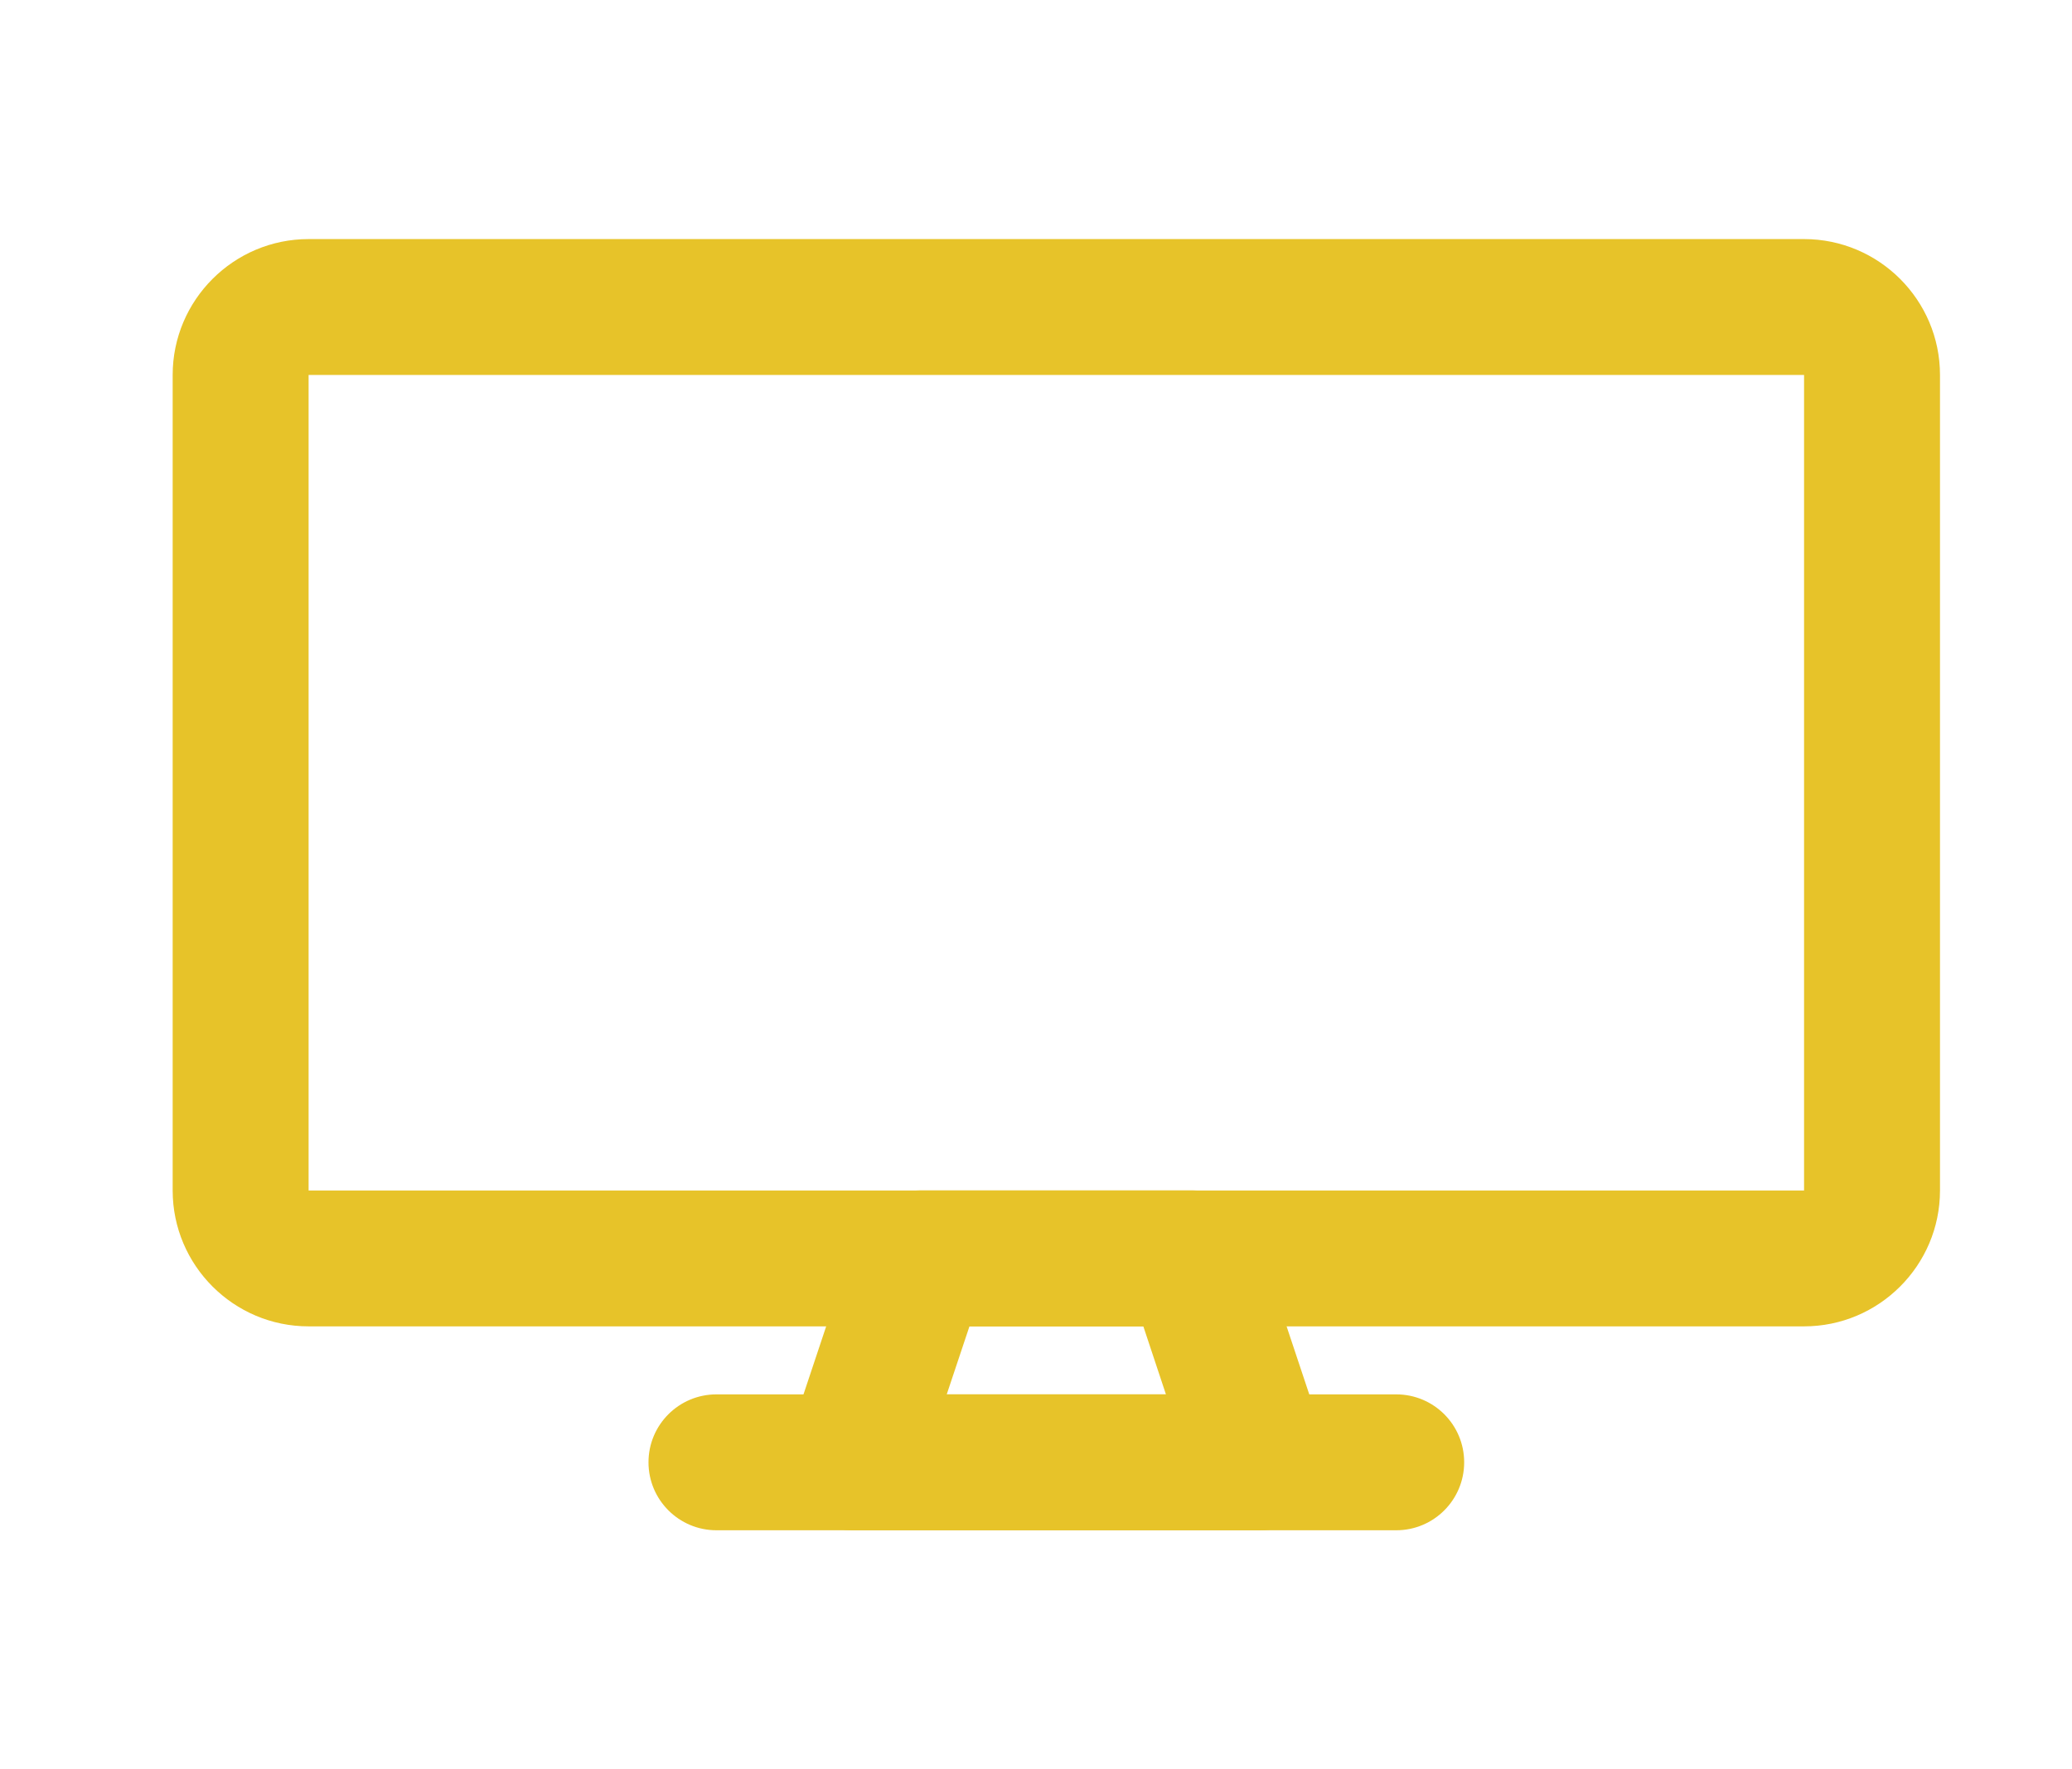
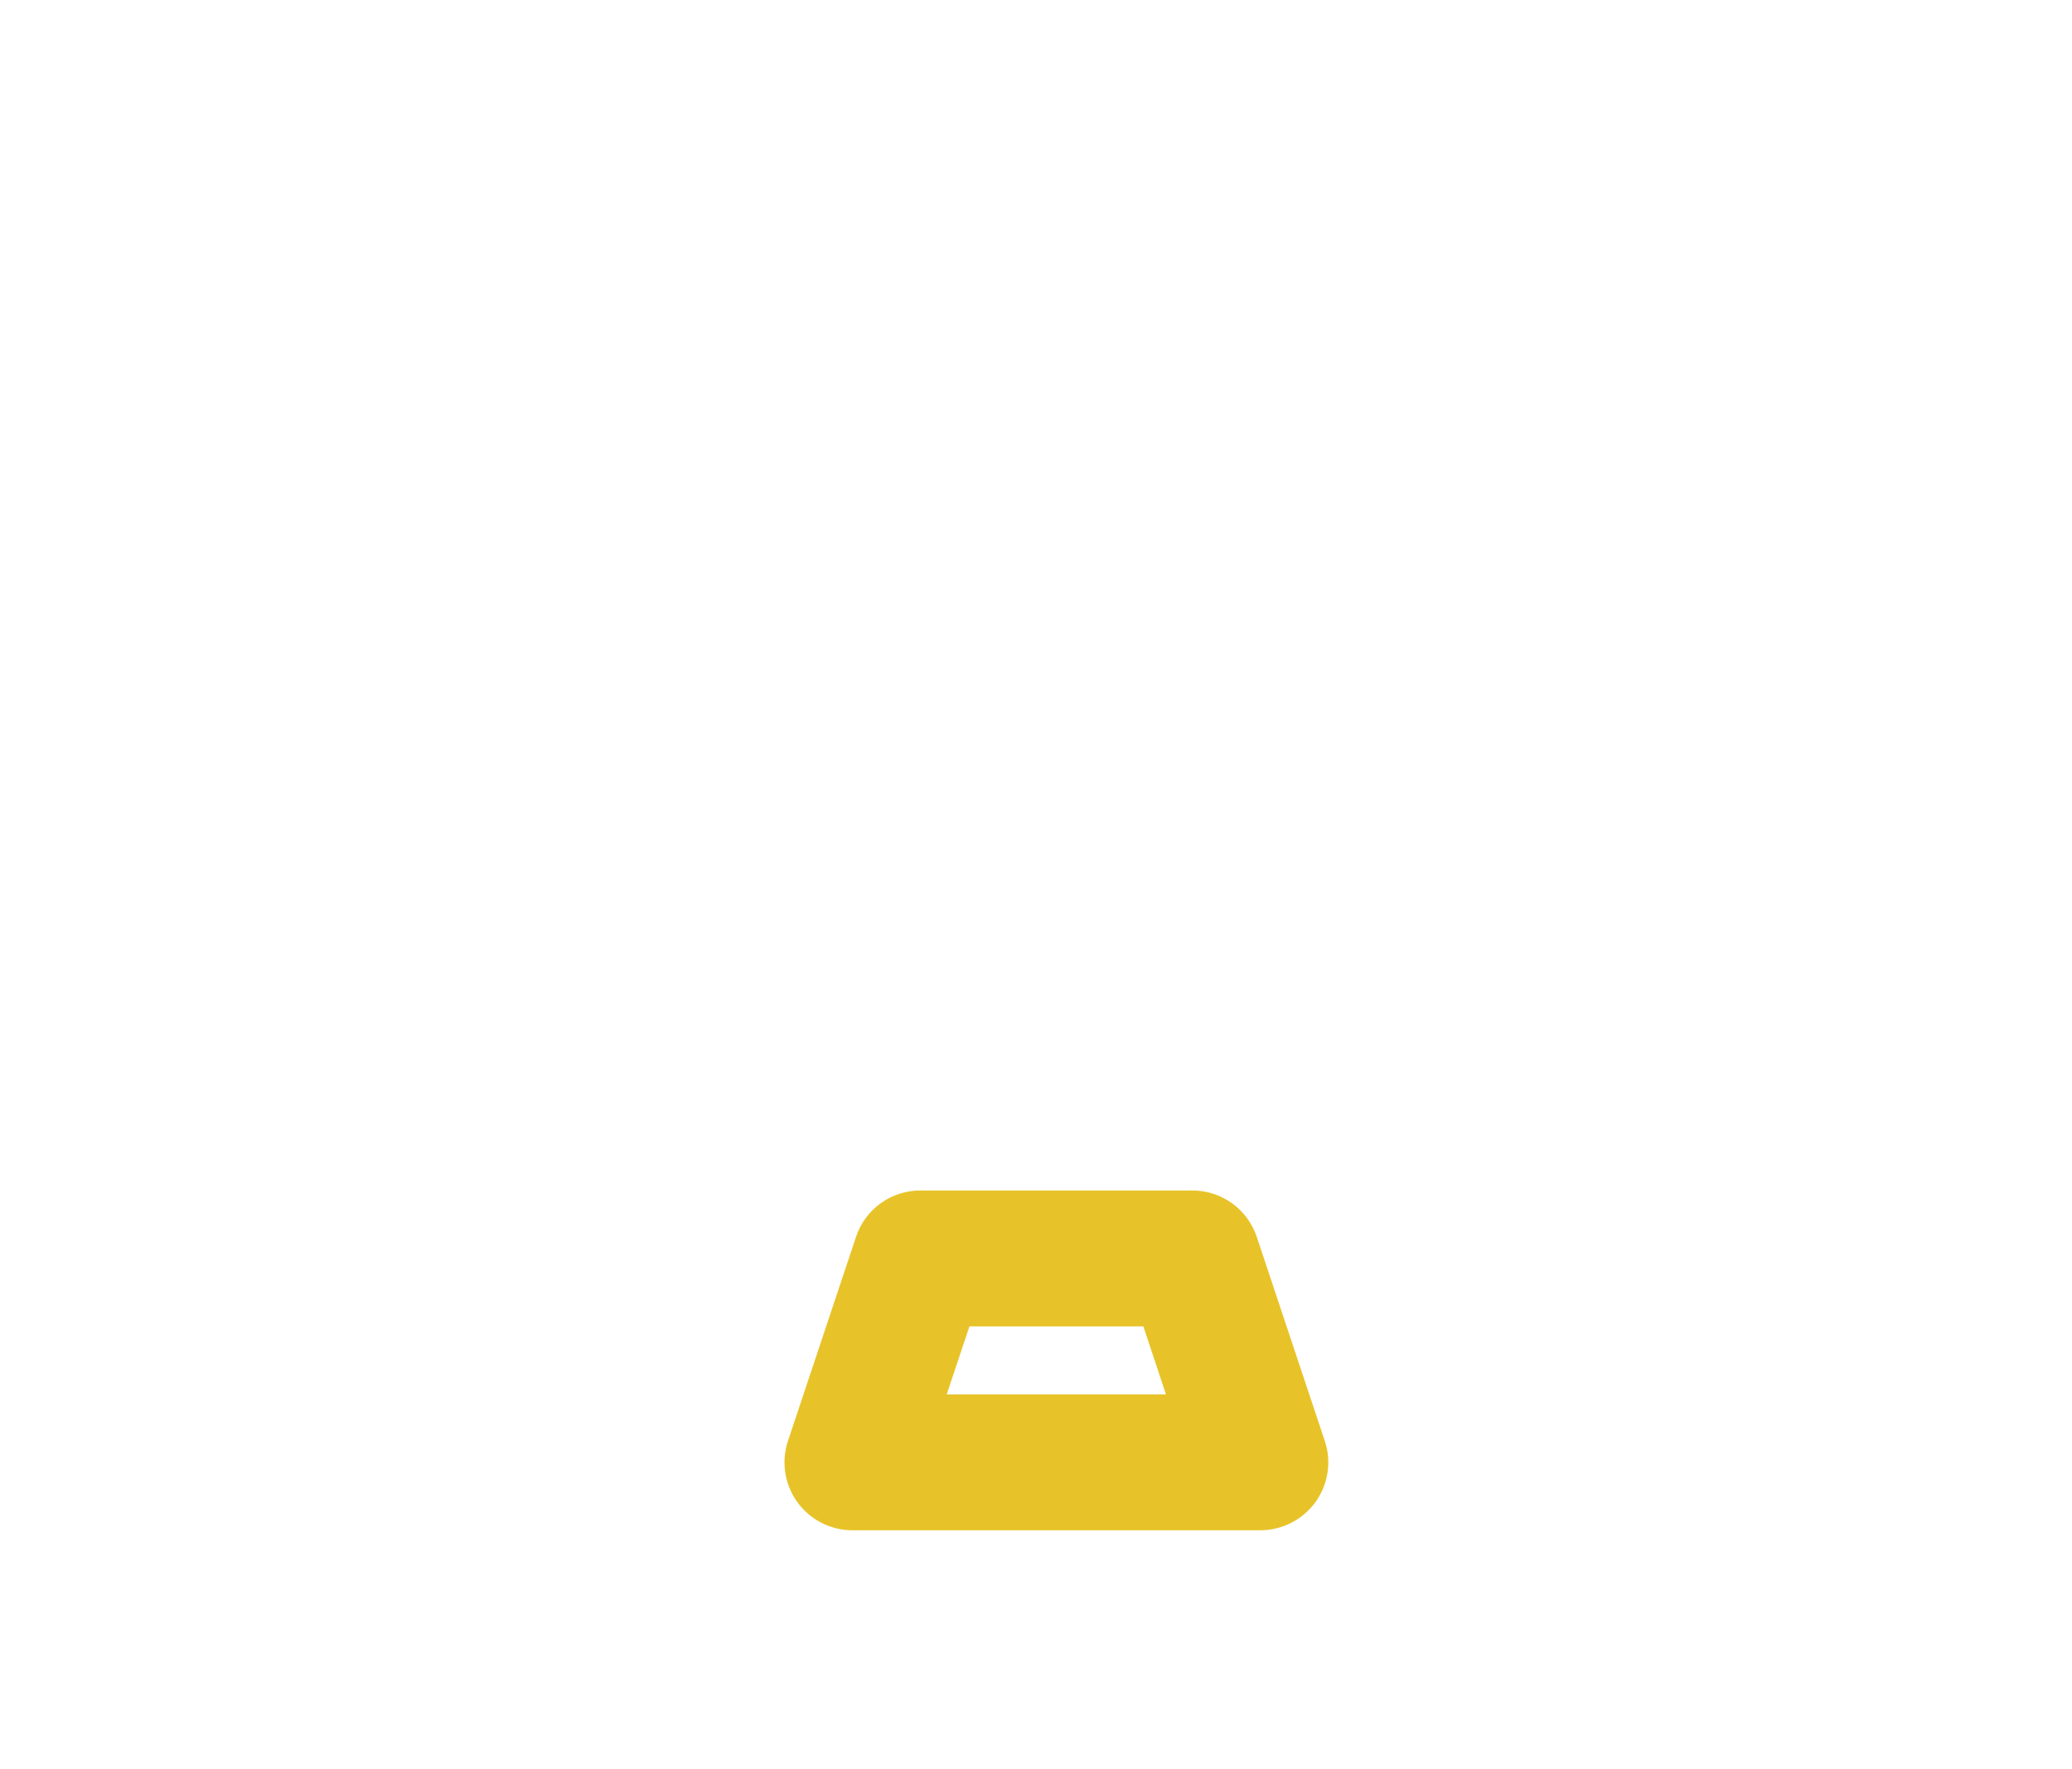
<svg xmlns="http://www.w3.org/2000/svg" width="48px" height="41px" viewBox="0 0 48 41" version="1.1">
  <title>tv</title>
  <g id="tv" stroke="none" fill="none" transform="translate(-0, 0.5)" fill-rule="evenodd">
-     <path d="M41.793,30.235 L7.149,30.235 C5.413,30.235 4,28.822 4,27.086 L4,8.189 C4,6.453 5.413,5.04 7.149,5.04 L41.793,5.04 C43.529,5.04 44.942,6.453 44.942,8.189 L44.942,27.086 C44.942,28.822 43.529,30.235 41.793,30.235 Z M7.149,8.189 L7.149,27.086 L41.793,27.086 L41.793,8.189 L7.149,8.189 Z" id="Fill-1" fill="#E7C329" />
    <path d="M29.195,34.96 L19.747,34.96 C19.241,34.96 18.767,34.718 18.47,34.306 C18.174,33.895 18.094,33.368 18.255,32.887 L19.83,28.163 C20.042,27.52 20.643,27.086 21.322,27.086 L27.621,27.086 C28.3,27.086 28.9,27.519 29.115,28.163 L30.689,32.887 C30.851,33.368 30.77,33.895 30.475,34.306 C30.176,34.718 29.701,34.96 29.195,34.96 L29.195,34.96 Z M21.932,31.811 L27.01,31.811 L26.487,30.236 L22.458,30.236 L21.932,31.811 Z" id="Fill-2" fill="#E7C329" />
-     <path d="M32.345,34.96 L16.598,34.96 C15.728,34.96 15.023,34.255 15.023,33.385 C15.023,32.515 15.728,31.811 16.598,31.811 L32.345,31.811 C33.215,31.811 33.919,32.515 33.919,33.385 C33.919,34.255 33.215,34.96 32.345,34.96 Z" id="Fill-3" fill="#E7C329" />
  </g>
</svg>